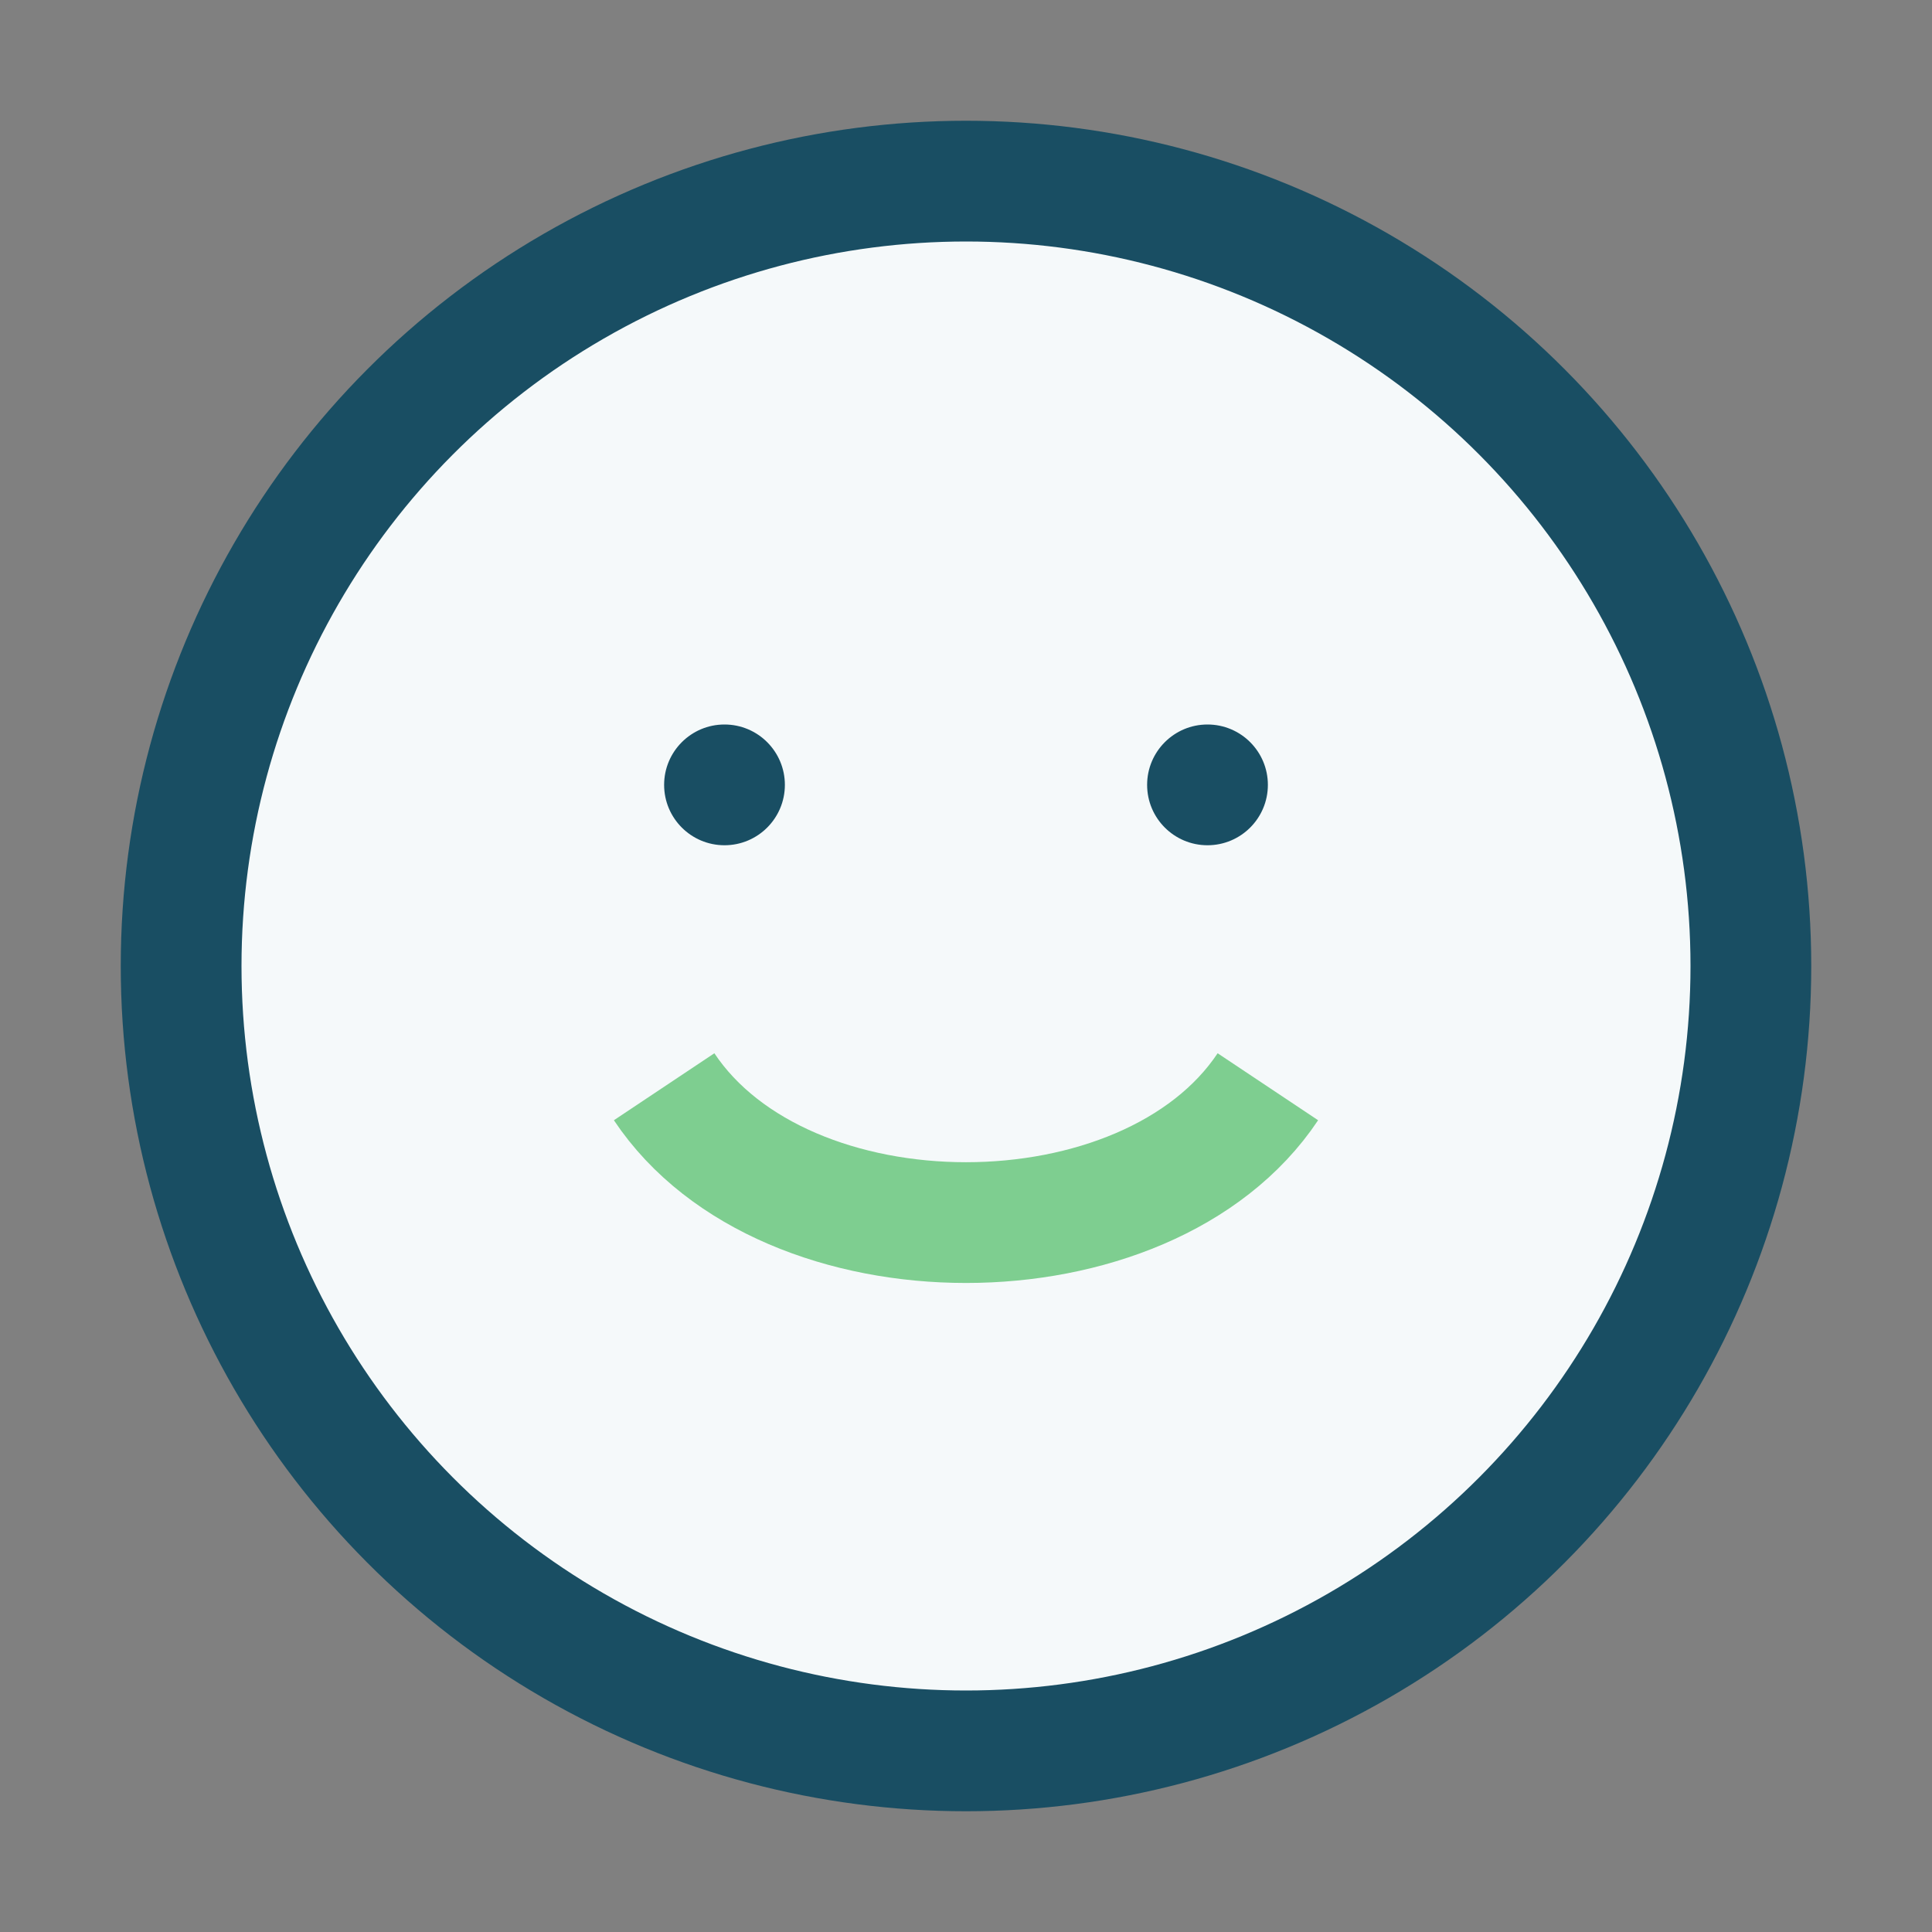
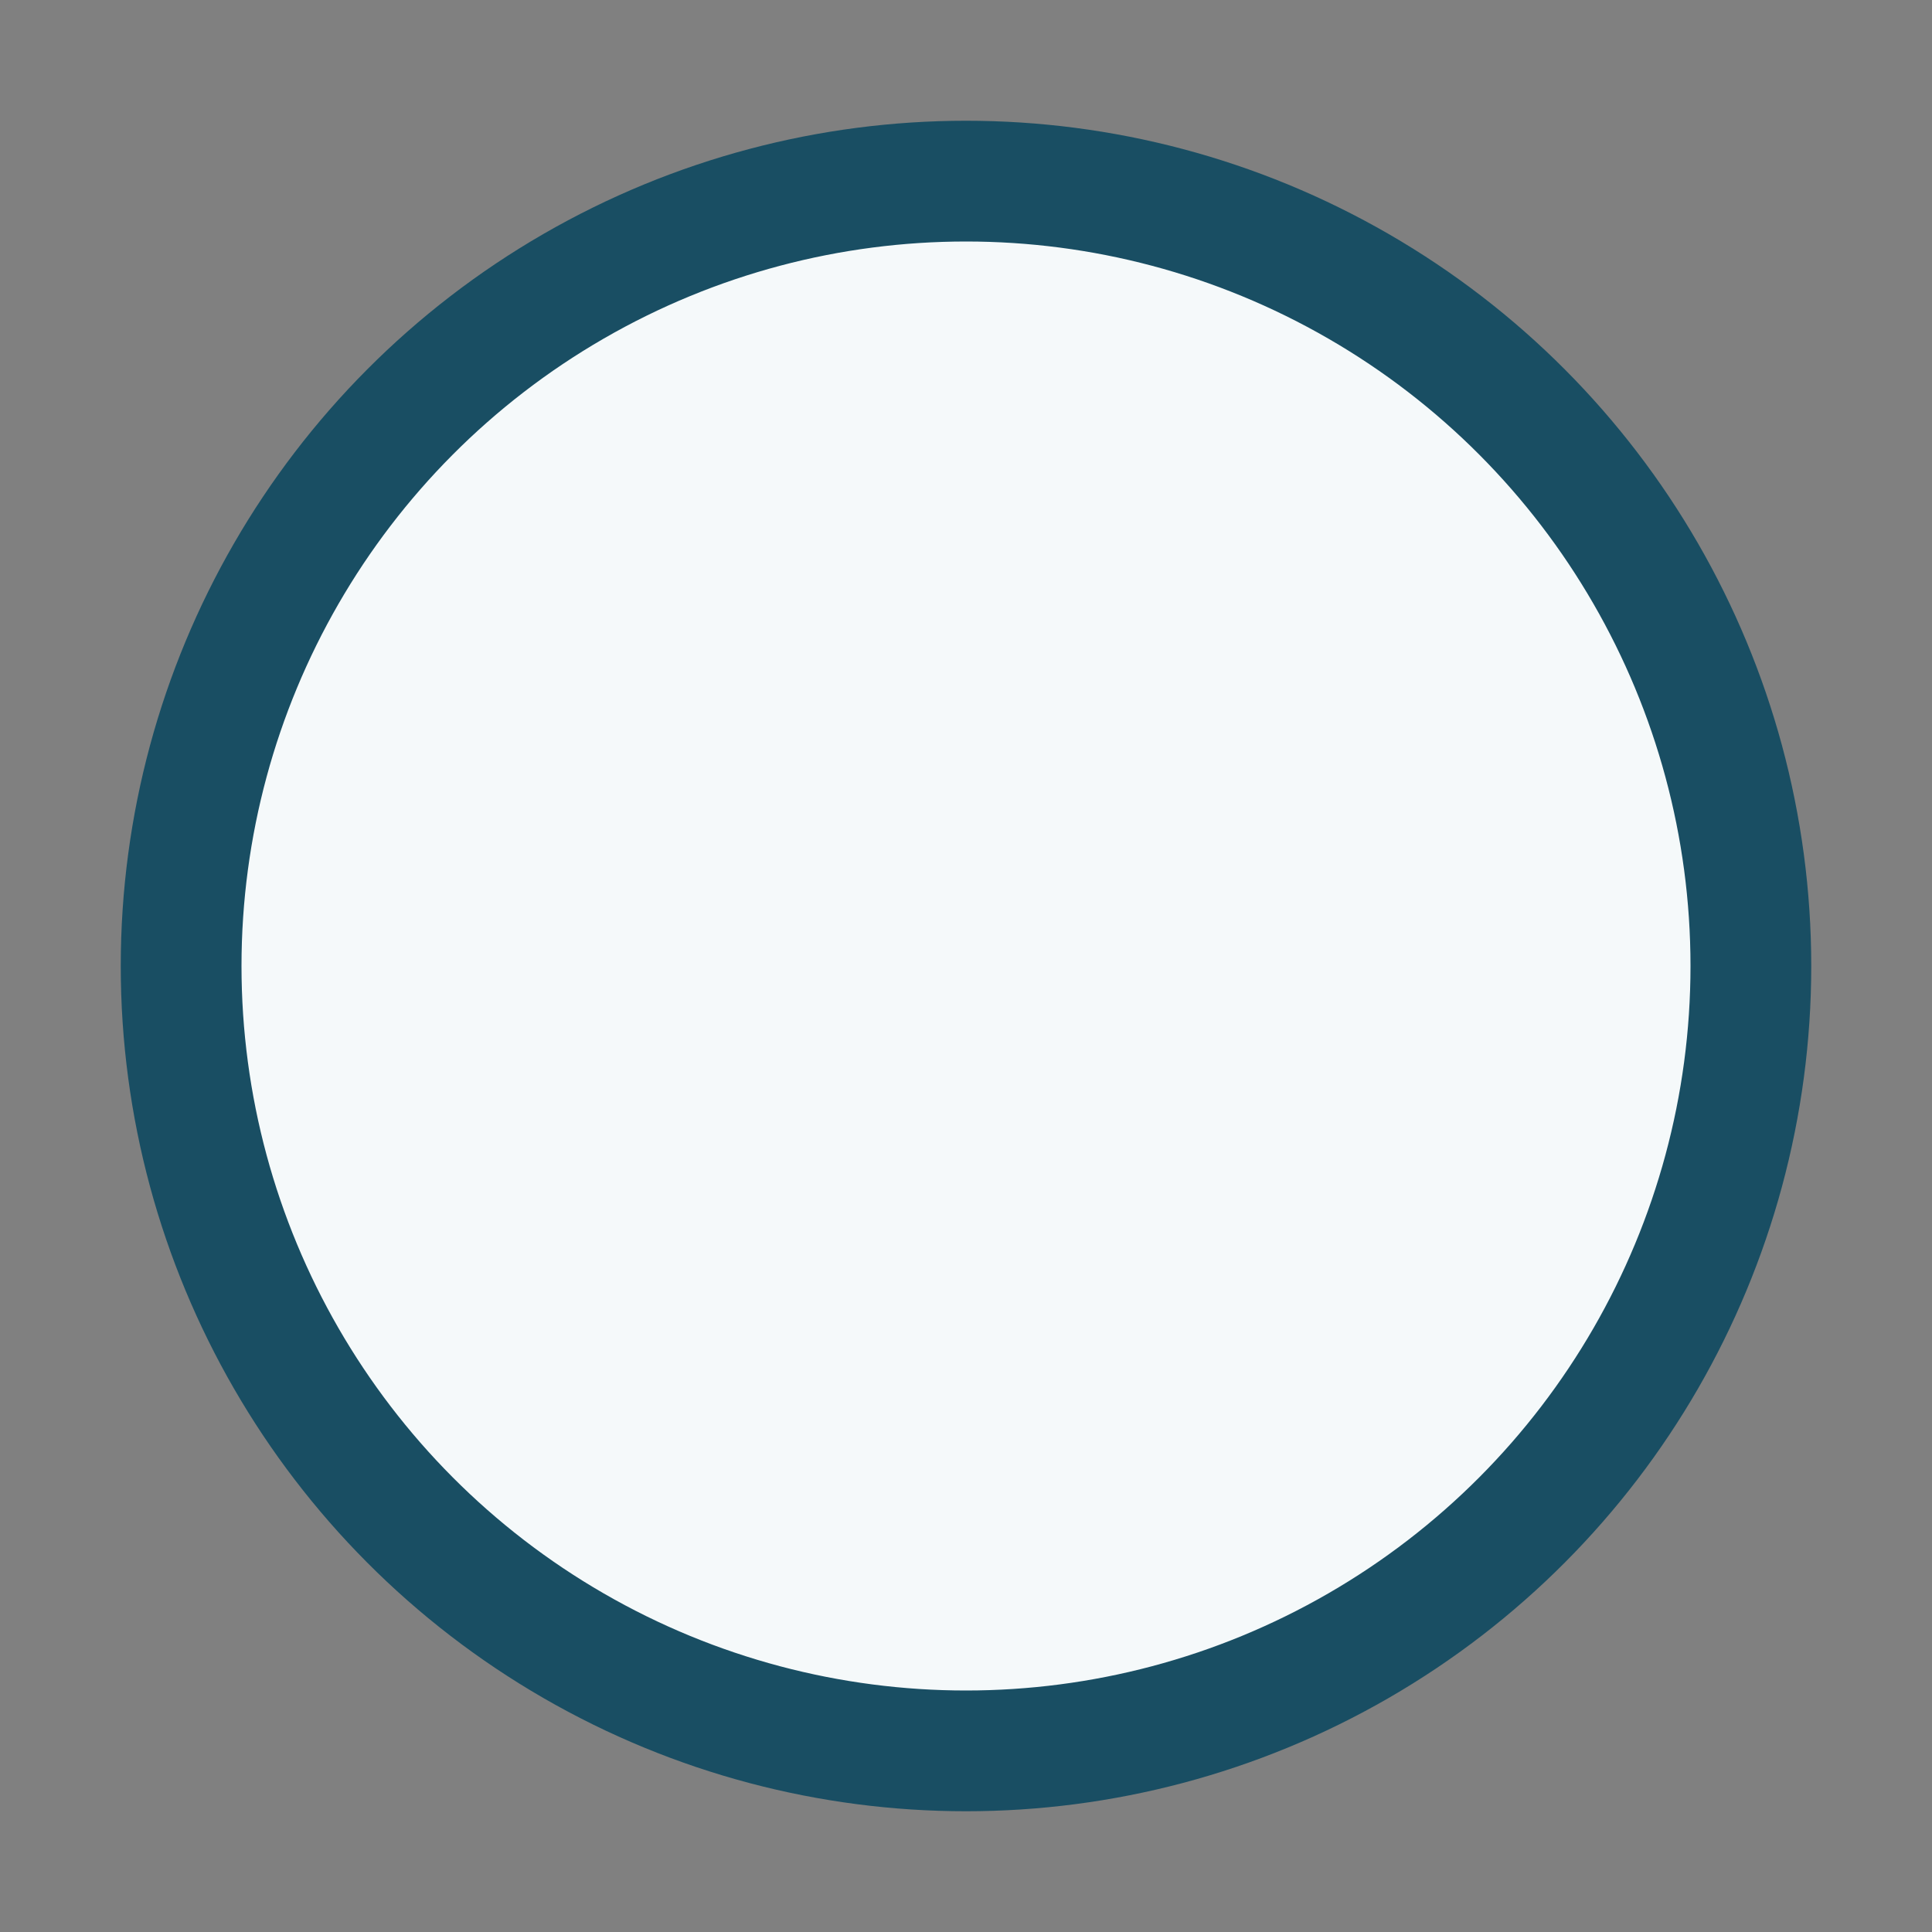
<svg xmlns="http://www.w3.org/2000/svg" width="32" height="32" viewBox="0 0 32 32">
  <rect x="0" y="0" width="32" height="32" fill="#808080" stroke="none" />
  <circle cx="16" cy="16" r="13" fill="#F5F9FA" stroke="#194E63" stroke-width="2" />
-   <path d="M11 18c2 3 8 3 10 0" stroke="#7ECE90" stroke-width="2" fill="none" />
-   <circle cx="12" cy="13" r="1" fill="#194E63" />
-   <circle cx="20" cy="13" r="1" fill="#194E63" />
</svg>